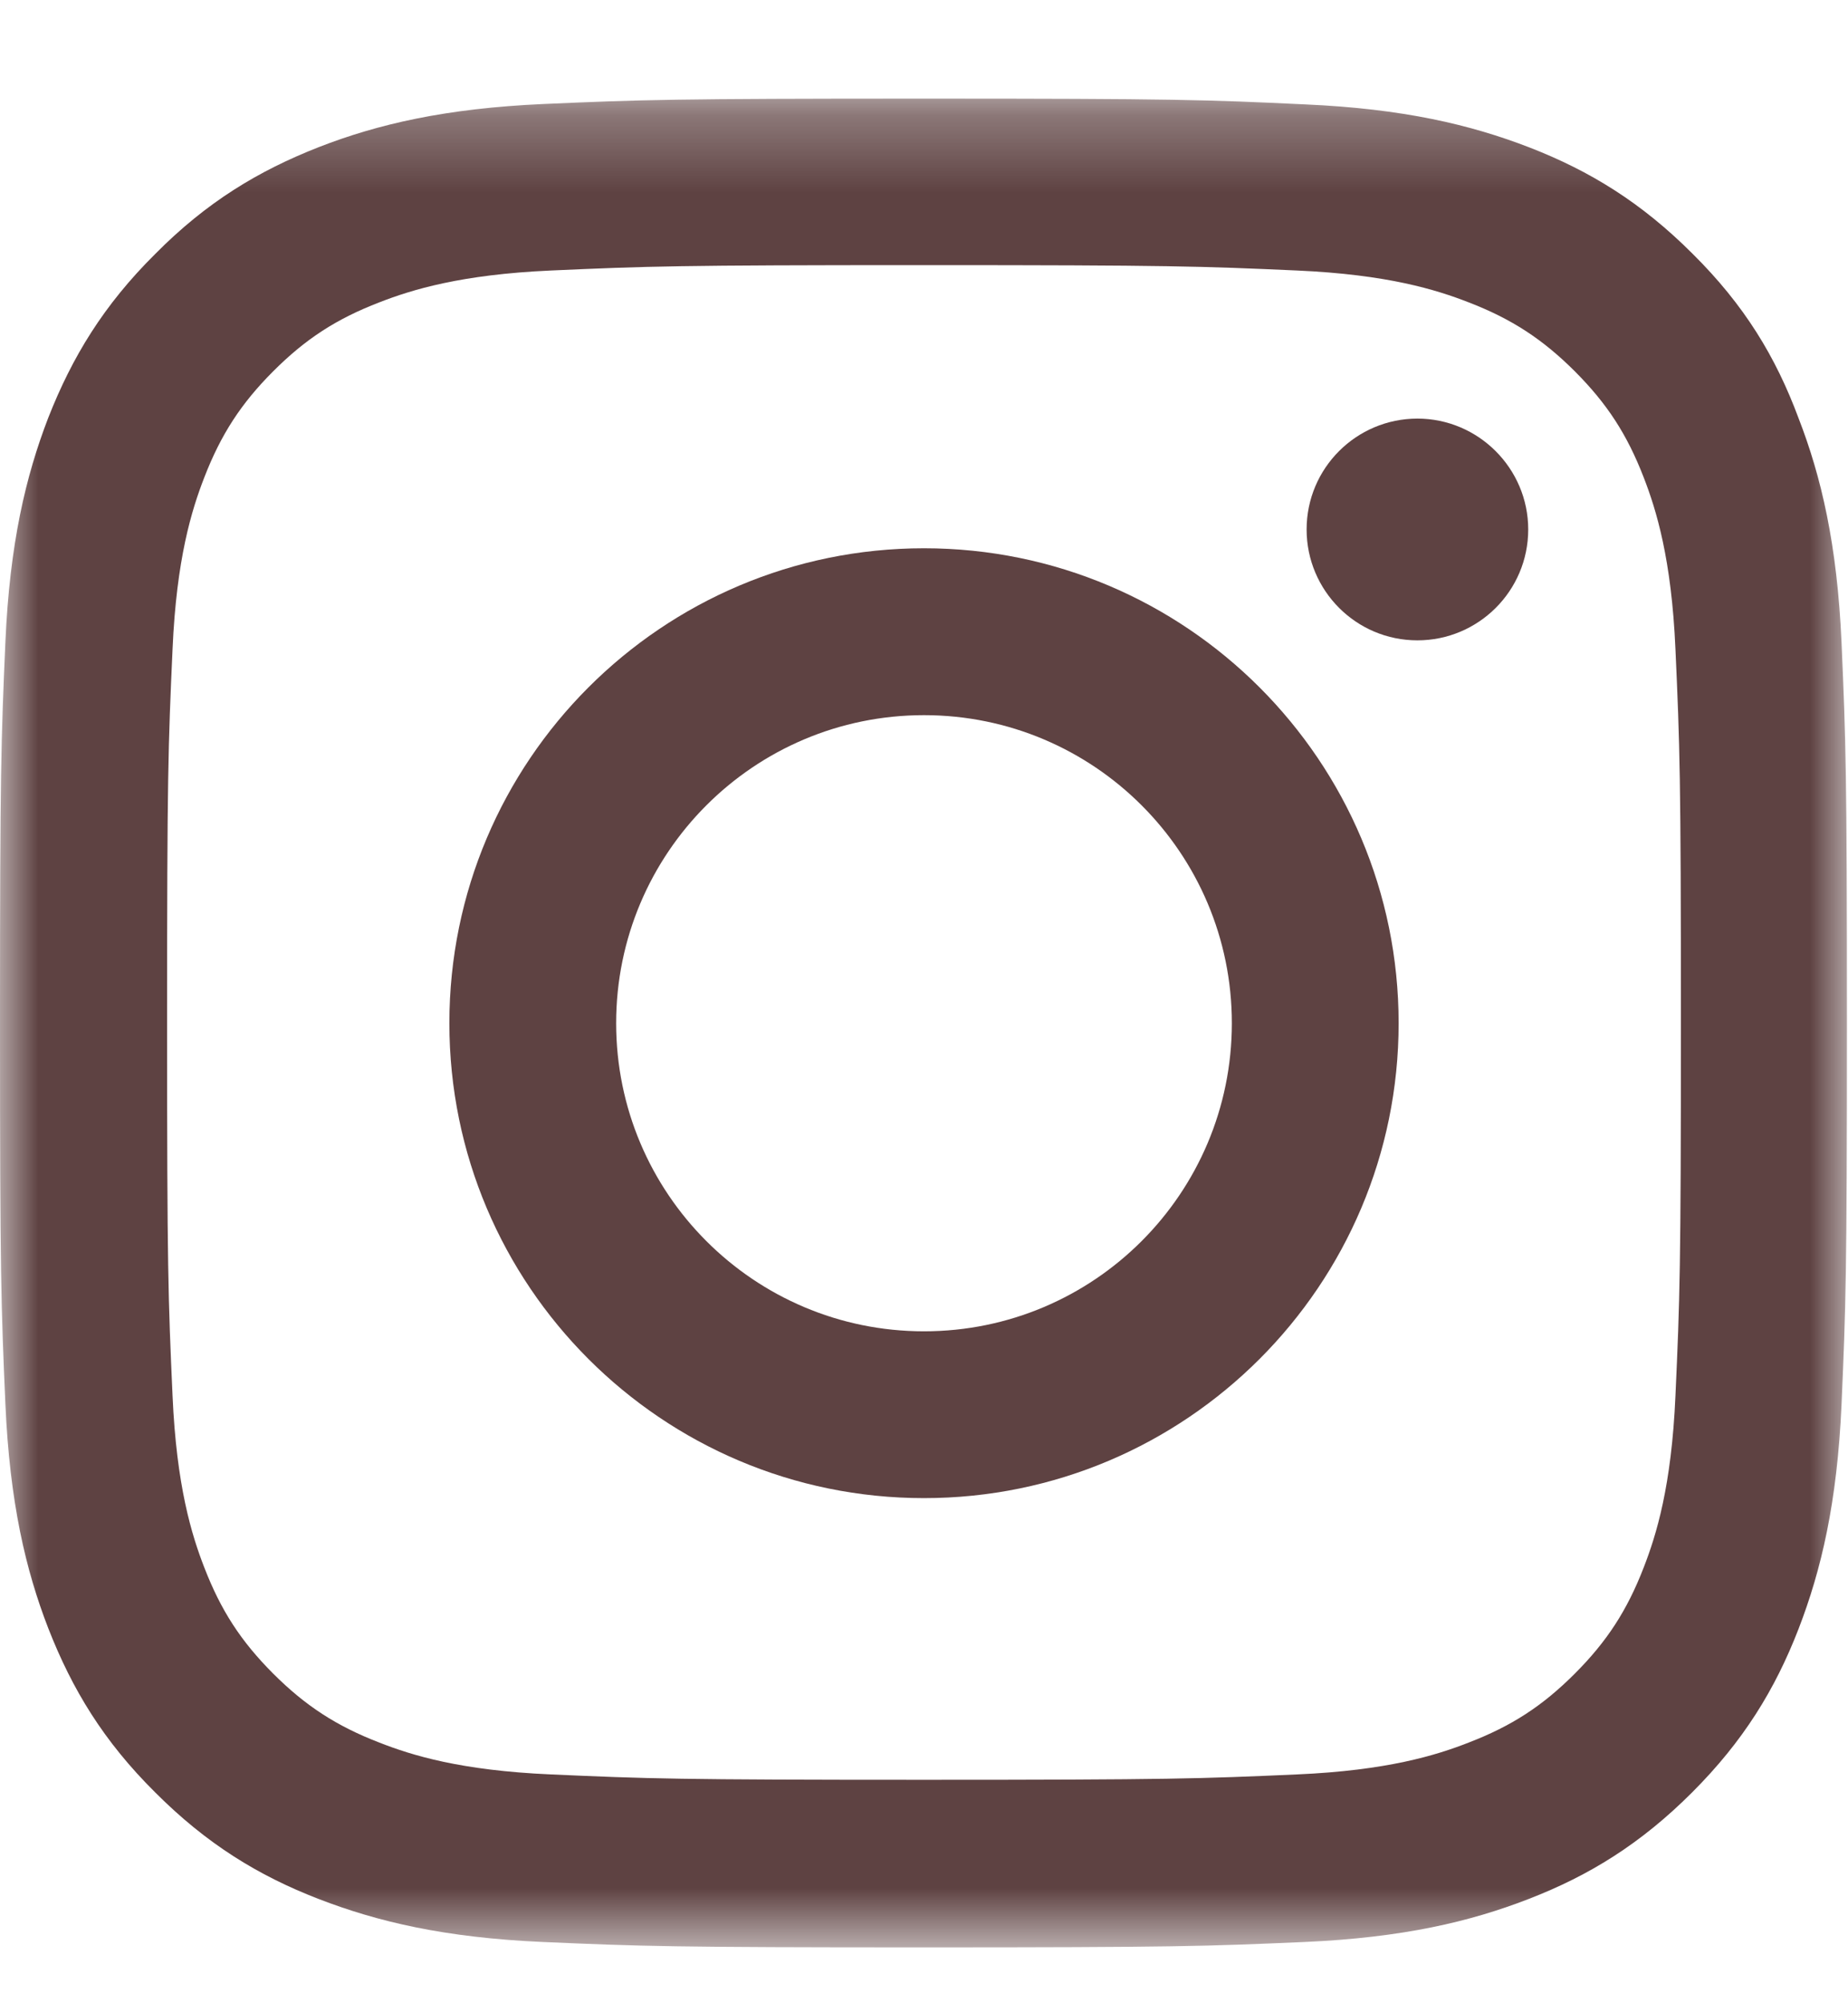
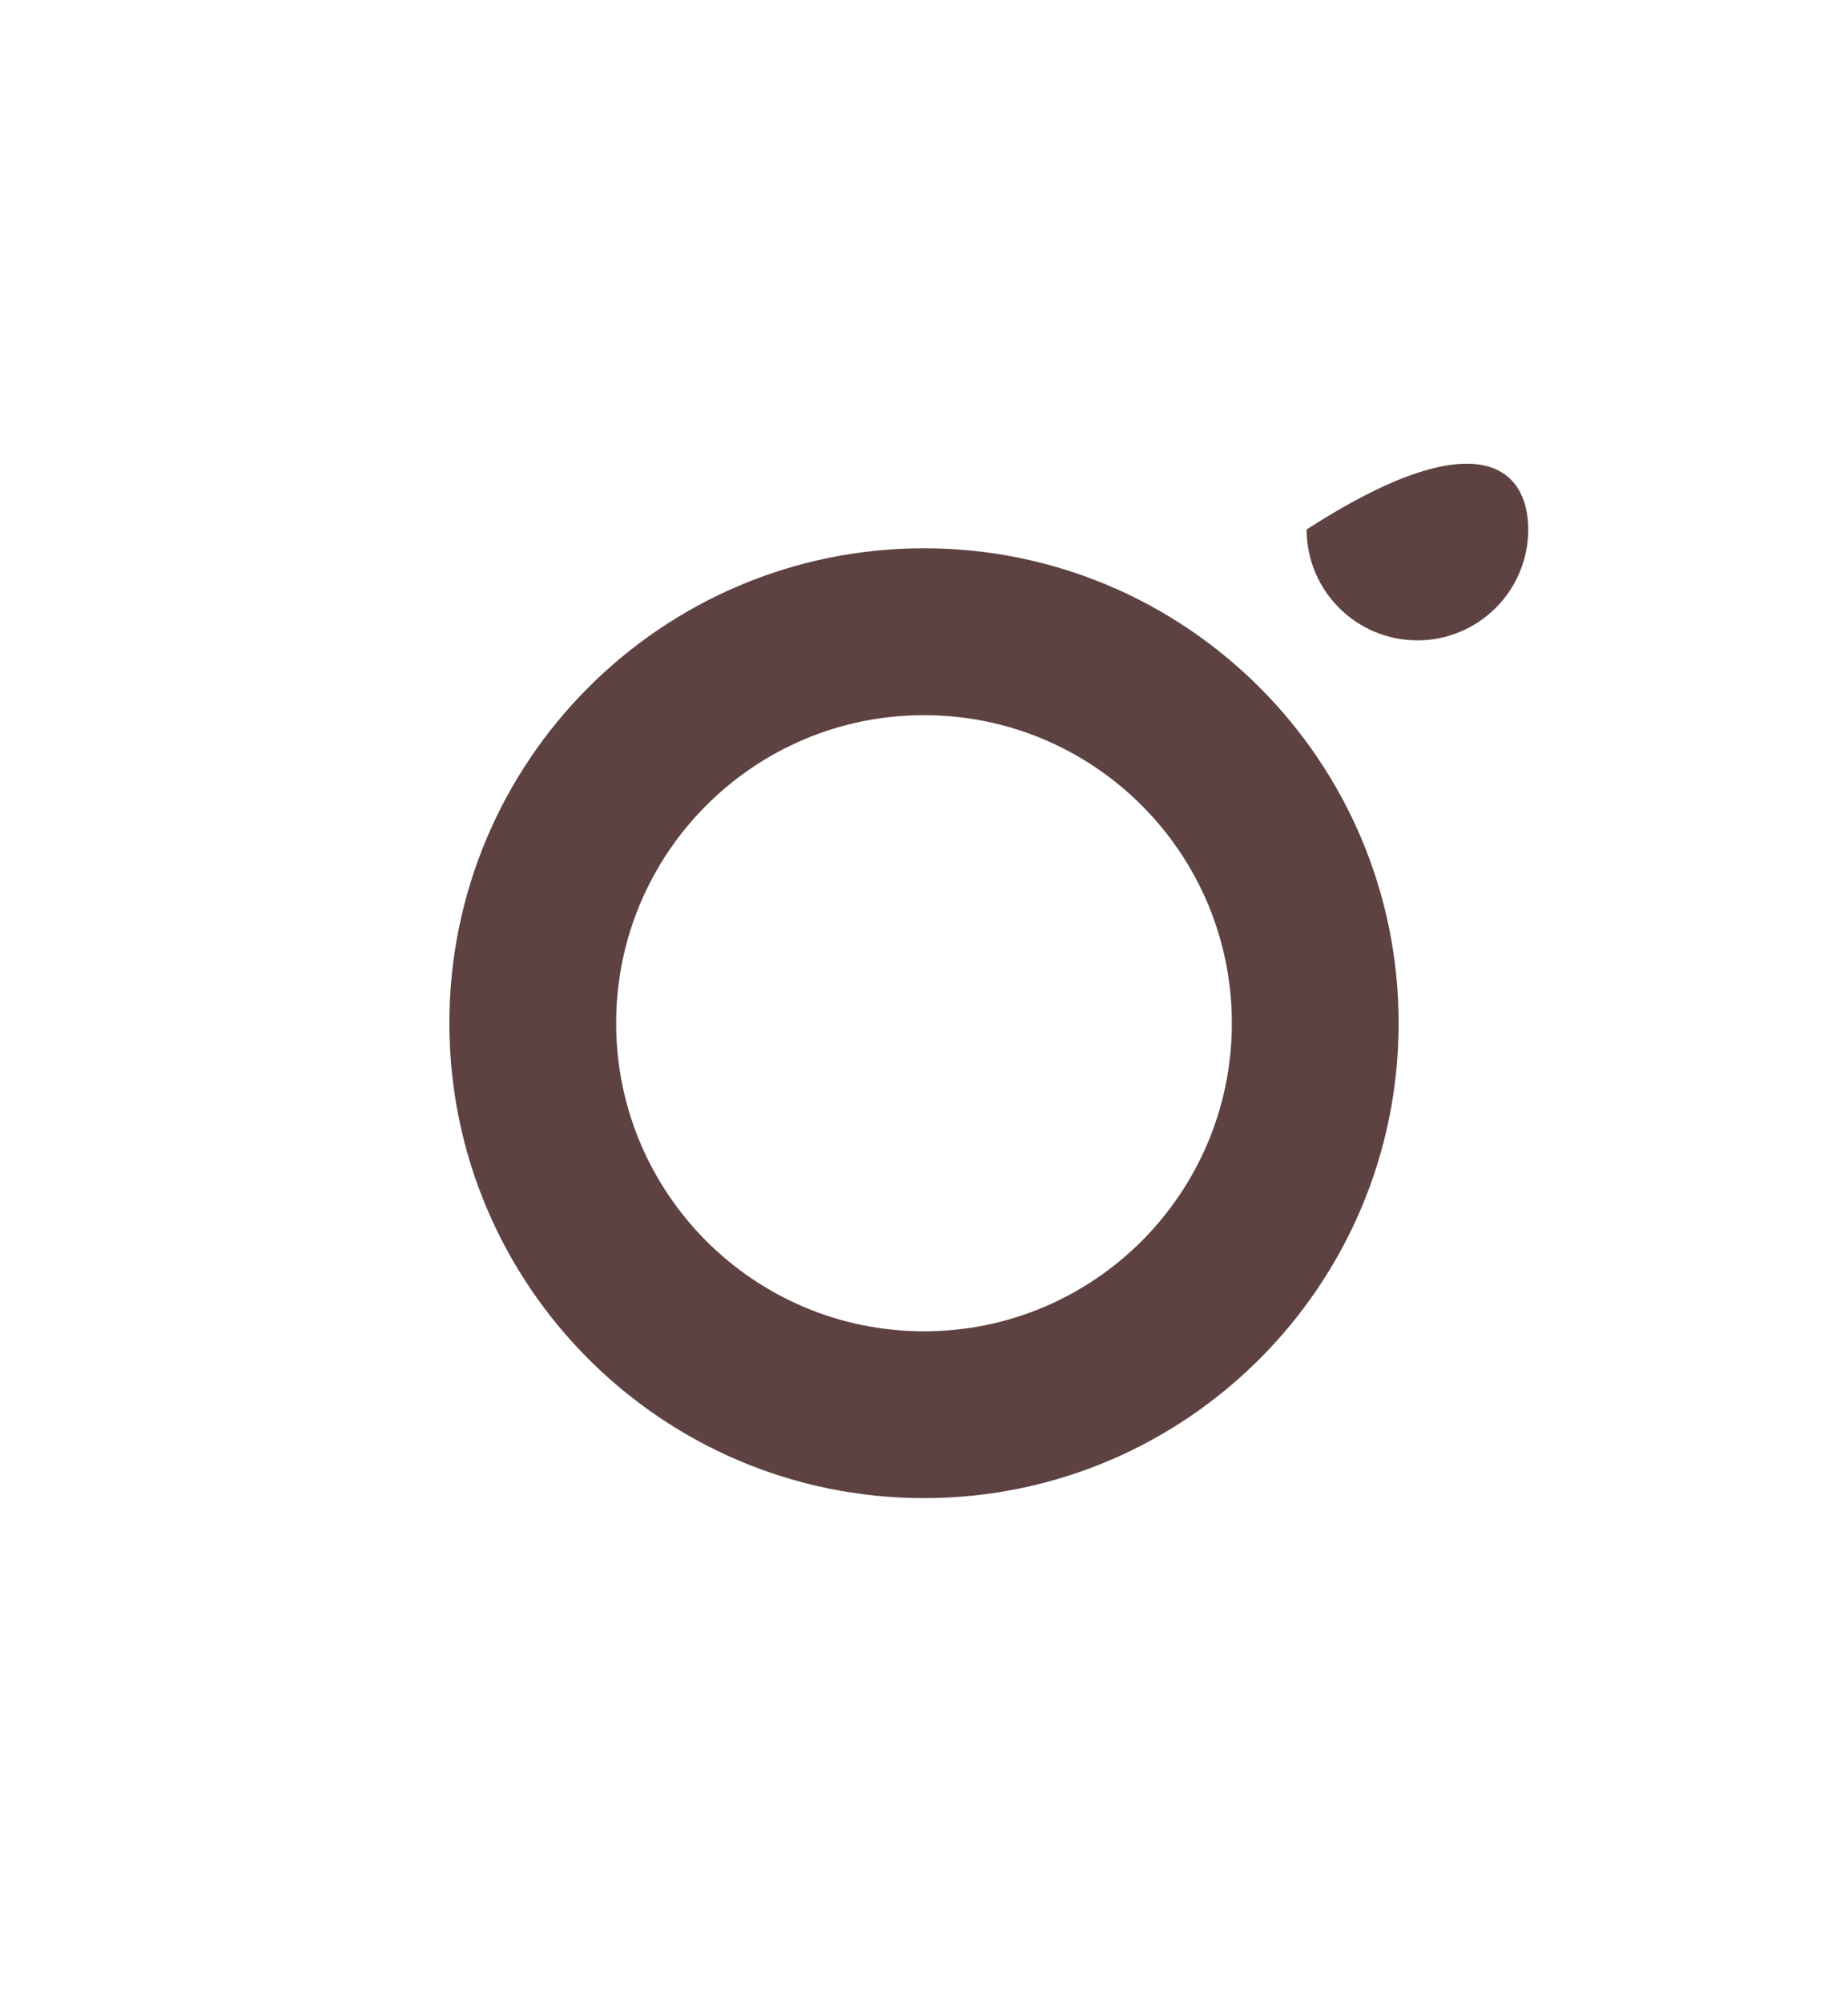
<svg xmlns="http://www.w3.org/2000/svg" width="24" height="26" viewBox="0 0 24 26" fill="none">
  <g clip-path="url(#clip0_1173_95)">
    <mask id="mask0_1173_95" style="mask-type:luminance" maskUnits="userSpaceOnUse" x="0" y="1" width="24" height="25">
      <path d="M24 1.28H0V25.28H24V1.28Z" fill="white" />
    </mask>
    <g mask="url(#mask0_1173_95)">
-       <path d="M12 3.441C15.206 3.441 15.586 3.455 16.847 3.511C18.019 3.563 18.652 3.76 19.073 3.924C19.631 4.139 20.034 4.402 20.452 4.819C20.873 5.241 21.131 5.639 21.347 6.197C21.511 6.619 21.708 7.257 21.759 8.424C21.816 9.689 21.83 10.069 21.83 13.271C21.83 16.477 21.816 16.857 21.759 18.117C21.708 19.289 21.511 19.922 21.347 20.344C21.131 20.902 20.869 21.305 20.452 21.722C20.03 22.144 19.631 22.402 19.073 22.617C18.652 22.782 18.014 22.979 16.847 23.03C15.581 23.086 15.202 23.1 12 23.1C8.794 23.1 8.414 23.086 7.153 23.03C5.981 22.979 5.348 22.782 4.927 22.617C4.369 22.402 3.966 22.139 3.548 21.722C3.127 21.3 2.869 20.902 2.653 20.344C2.489 19.922 2.292 19.285 2.241 18.117C2.184 16.852 2.17 16.472 2.17 13.271C2.17 10.064 2.184 9.685 2.241 8.424C2.292 7.252 2.489 6.619 2.653 6.197C2.869 5.639 3.131 5.236 3.548 4.819C3.97 4.397 4.369 4.139 4.927 3.924C5.348 3.76 5.986 3.563 7.153 3.511C8.414 3.455 8.794 3.441 12 3.441ZM12 1.28C8.742 1.28 8.334 1.294 7.055 1.35C5.78 1.407 4.903 1.613 4.144 1.908C3.352 2.218 2.681 2.625 2.016 3.296C1.345 3.961 0.938 4.632 0.628 5.419C0.333 6.183 0.127 7.055 0.07 8.33C0.014 9.614 0 10.022 0 13.28C0 16.538 0.014 16.946 0.07 18.225C0.127 19.5 0.333 20.377 0.628 21.136C0.938 21.928 1.345 22.599 2.016 23.264C2.681 23.93 3.352 24.343 4.139 24.647C4.903 24.942 5.775 25.149 7.05 25.205C8.33 25.261 8.738 25.275 11.995 25.275C15.253 25.275 15.661 25.261 16.941 25.205C18.216 25.149 19.092 24.942 19.852 24.647C20.639 24.343 21.309 23.93 21.975 23.264C22.641 22.599 23.053 21.928 23.358 21.141C23.653 20.377 23.859 19.505 23.916 18.23C23.972 16.95 23.986 16.543 23.986 13.285C23.986 10.027 23.972 9.619 23.916 8.339C23.859 7.064 23.653 6.188 23.358 5.428C23.062 4.632 22.655 3.961 21.984 3.296C21.319 2.63 20.648 2.218 19.861 1.913C19.097 1.618 18.225 1.411 16.95 1.355C15.666 1.294 15.258 1.28 12 1.28Z" fill="#5E4242" />
      <path d="M12 7.116C8.597 7.116 5.836 9.877 5.836 13.28C5.836 16.683 8.597 19.444 12 19.444C15.403 19.444 18.164 16.683 18.164 13.28C18.164 9.877 15.403 7.116 12 7.116ZM12 17.279C9.792 17.279 8.002 15.488 8.002 13.28C8.002 11.072 9.792 9.282 12 9.282C14.208 9.282 15.998 11.072 15.998 13.28C15.998 15.488 14.208 17.279 12 17.279Z" fill="#5E4242" />
-       <path d="M19.847 6.872C19.847 7.669 19.2 8.311 18.408 8.311C17.611 8.311 16.969 7.664 16.969 6.872C16.969 6.075 17.616 5.433 18.408 5.433C19.2 5.433 19.847 6.08 19.847 6.872Z" fill="#5E4242" />
+       <path d="M19.847 6.872C19.847 7.669 19.2 8.311 18.408 8.311C17.611 8.311 16.969 7.664 16.969 6.872C19.2 5.433 19.847 6.08 19.847 6.872Z" fill="#5E4242" />
    </g>
  </g>
  <defs>
    <clipPath id="clip0_1173_95">
      <rect width="24" height="25" fill="white" transform="translate(0 0.5)" />
    </clipPath>
  </defs>
</svg>